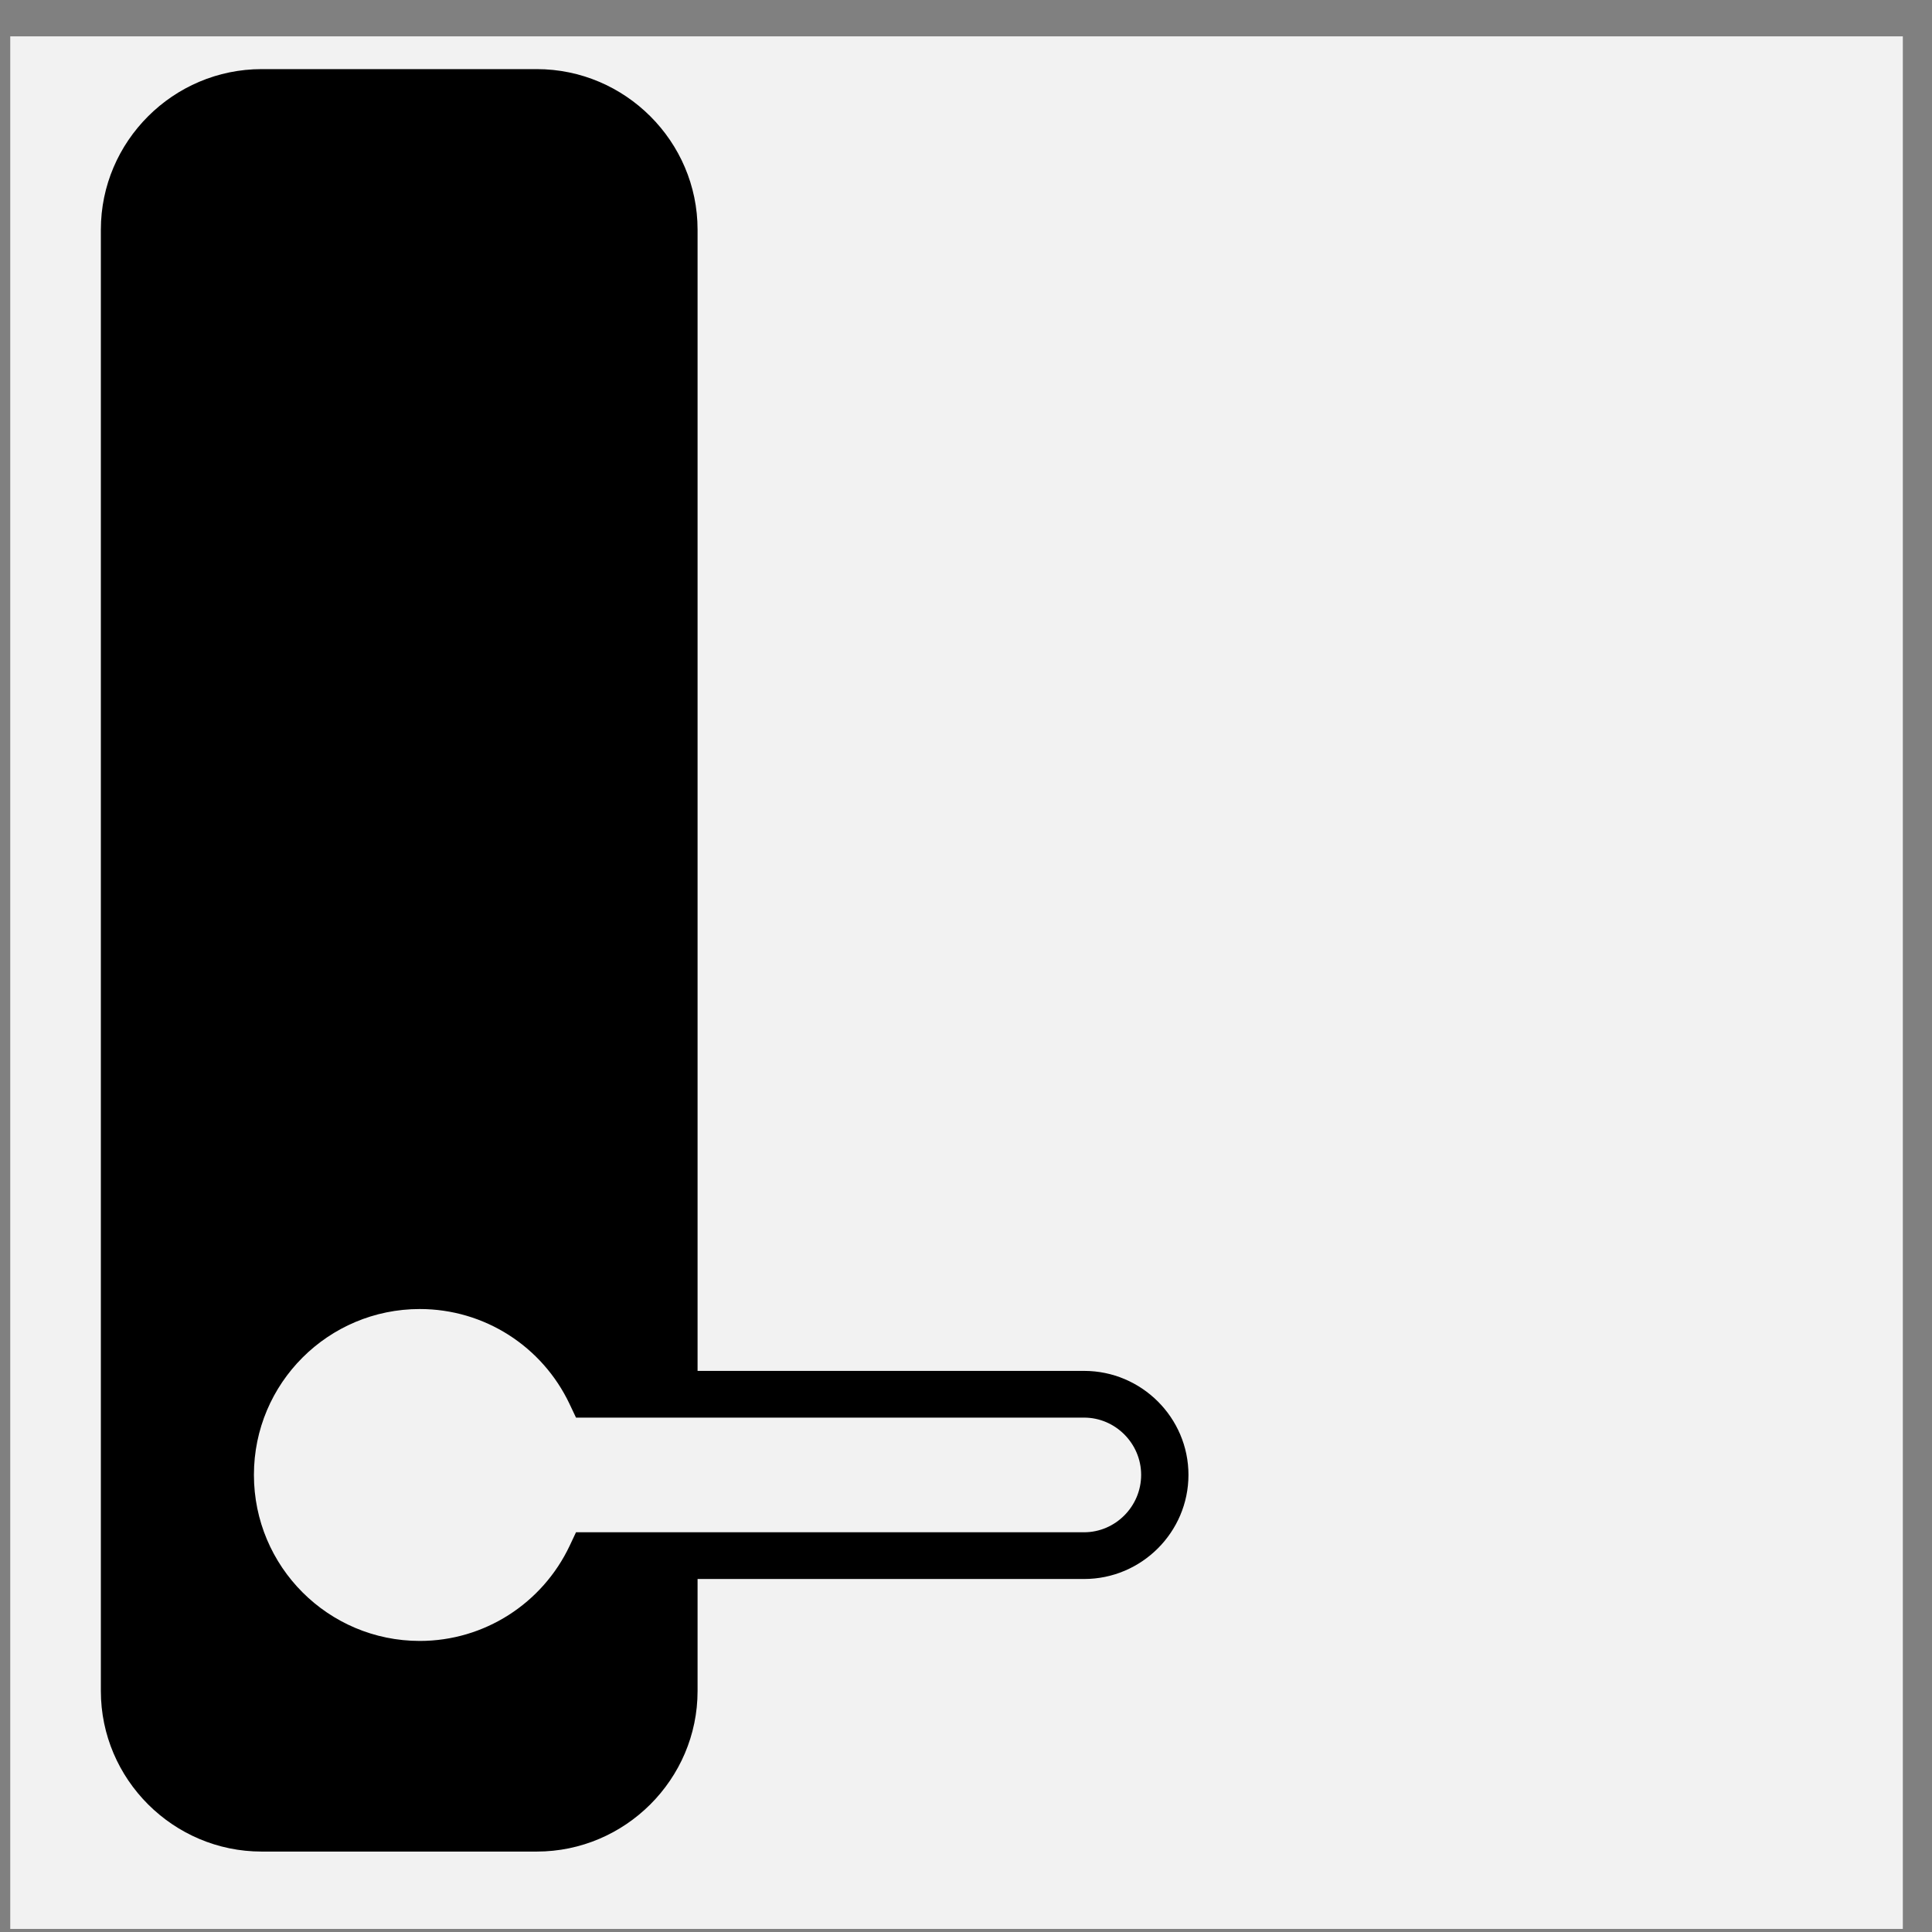
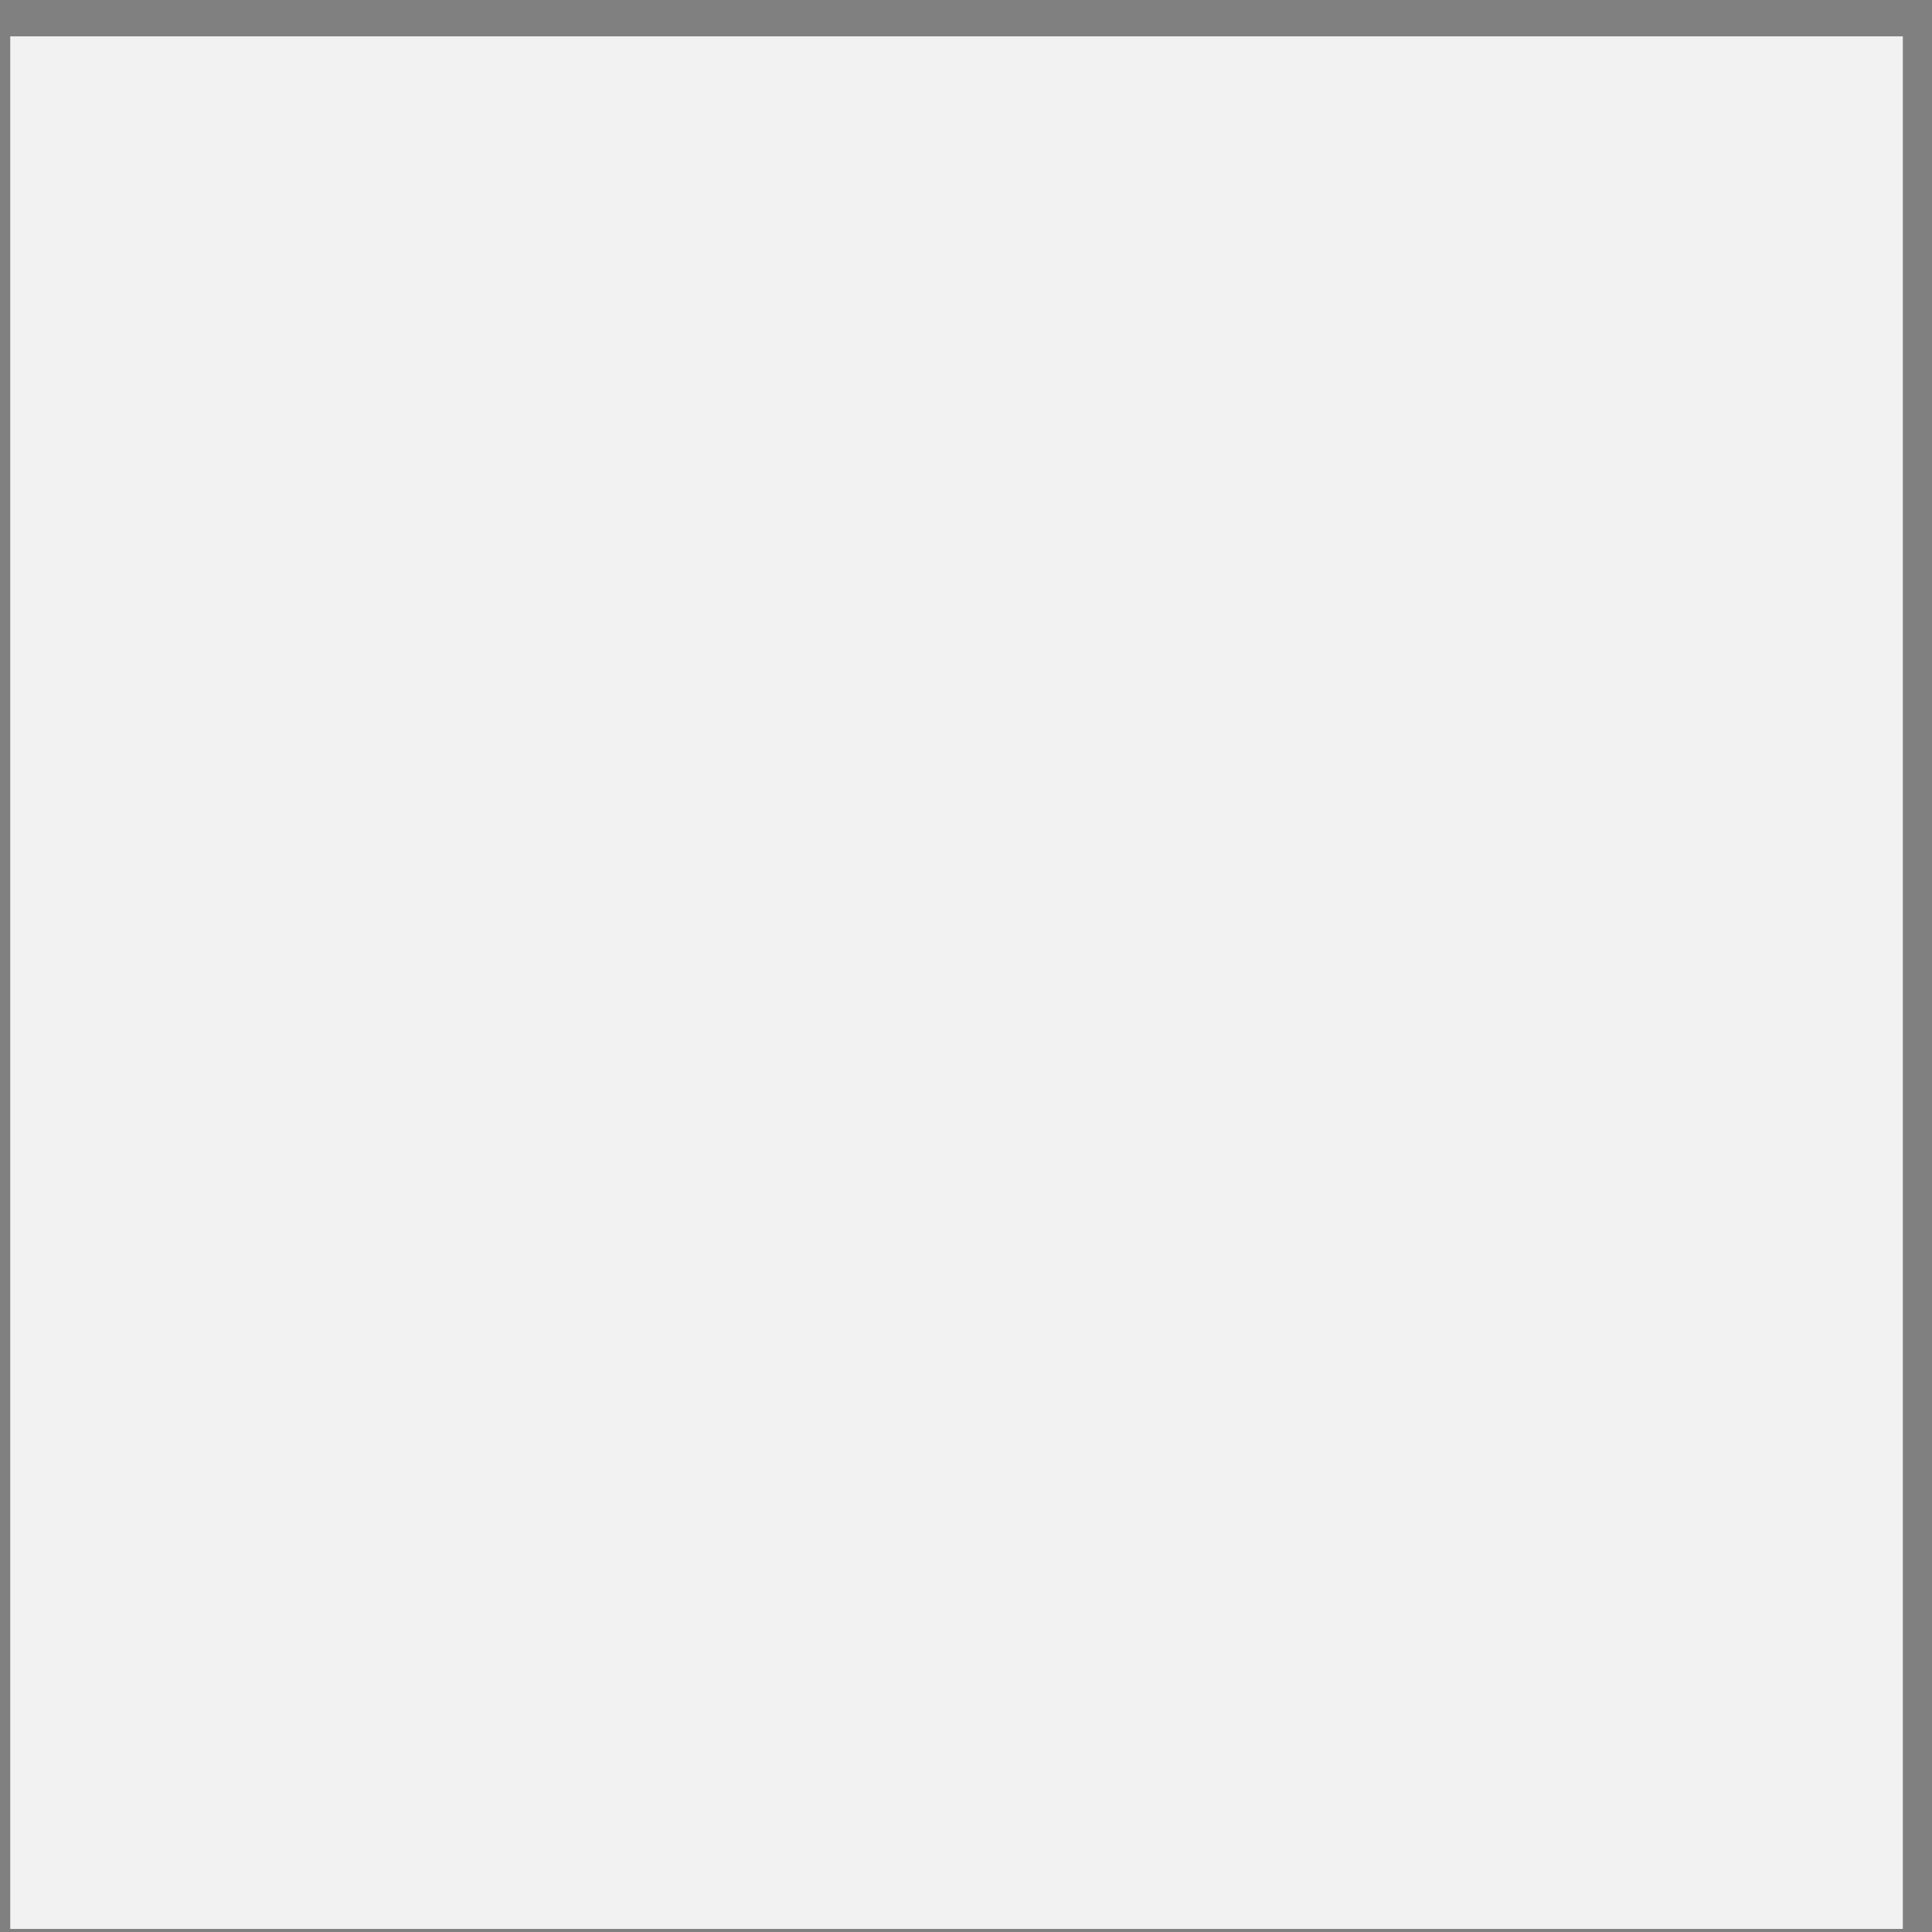
<svg xmlns="http://www.w3.org/2000/svg" width="49" height="49" viewBox="0 0 49 49" fill="none">
  <rect x="0" y="0" width="49" height="49" fill="#808080" stroke="none" />
  <g id="mortise">
    <rect width="48" height="48" transform="translate(0.26 0.922)" fill="#F2F2F2" />
    <g id="mortise_2">
-       <path id="mortise_3" fill-rule="evenodd" clip-rule="evenodd" d="M17.692 40.047V42.888C17.692 45.127 15.856 46.96 13.613 46.96H6.636C4.394 46.96 2.558 45.127 2.558 42.888V5.825C2.558 3.586 4.394 1.753 6.636 1.753H13.613C15.856 1.753 17.692 3.586 17.692 5.825V34.769H27.495C28.954 34.769 30.142 35.957 30.142 37.406C30.142 38.858 28.954 40.047 27.495 40.047H17.692ZM27.495 35.954H14.609L14.447 35.612C13.756 34.15 12.288 33.2 10.647 33.2C8.325 33.2 6.44 35.081 6.44 37.406C6.44 39.735 8.325 41.618 10.647 41.618C12.286 41.618 13.756 40.666 14.448 39.204L14.609 38.862H27.495C28.288 38.862 28.942 38.207 28.942 37.406C28.942 36.609 28.288 35.954 27.495 35.954Z" fill="black" />
-     </g>
+       </g>
  </g>
</svg>